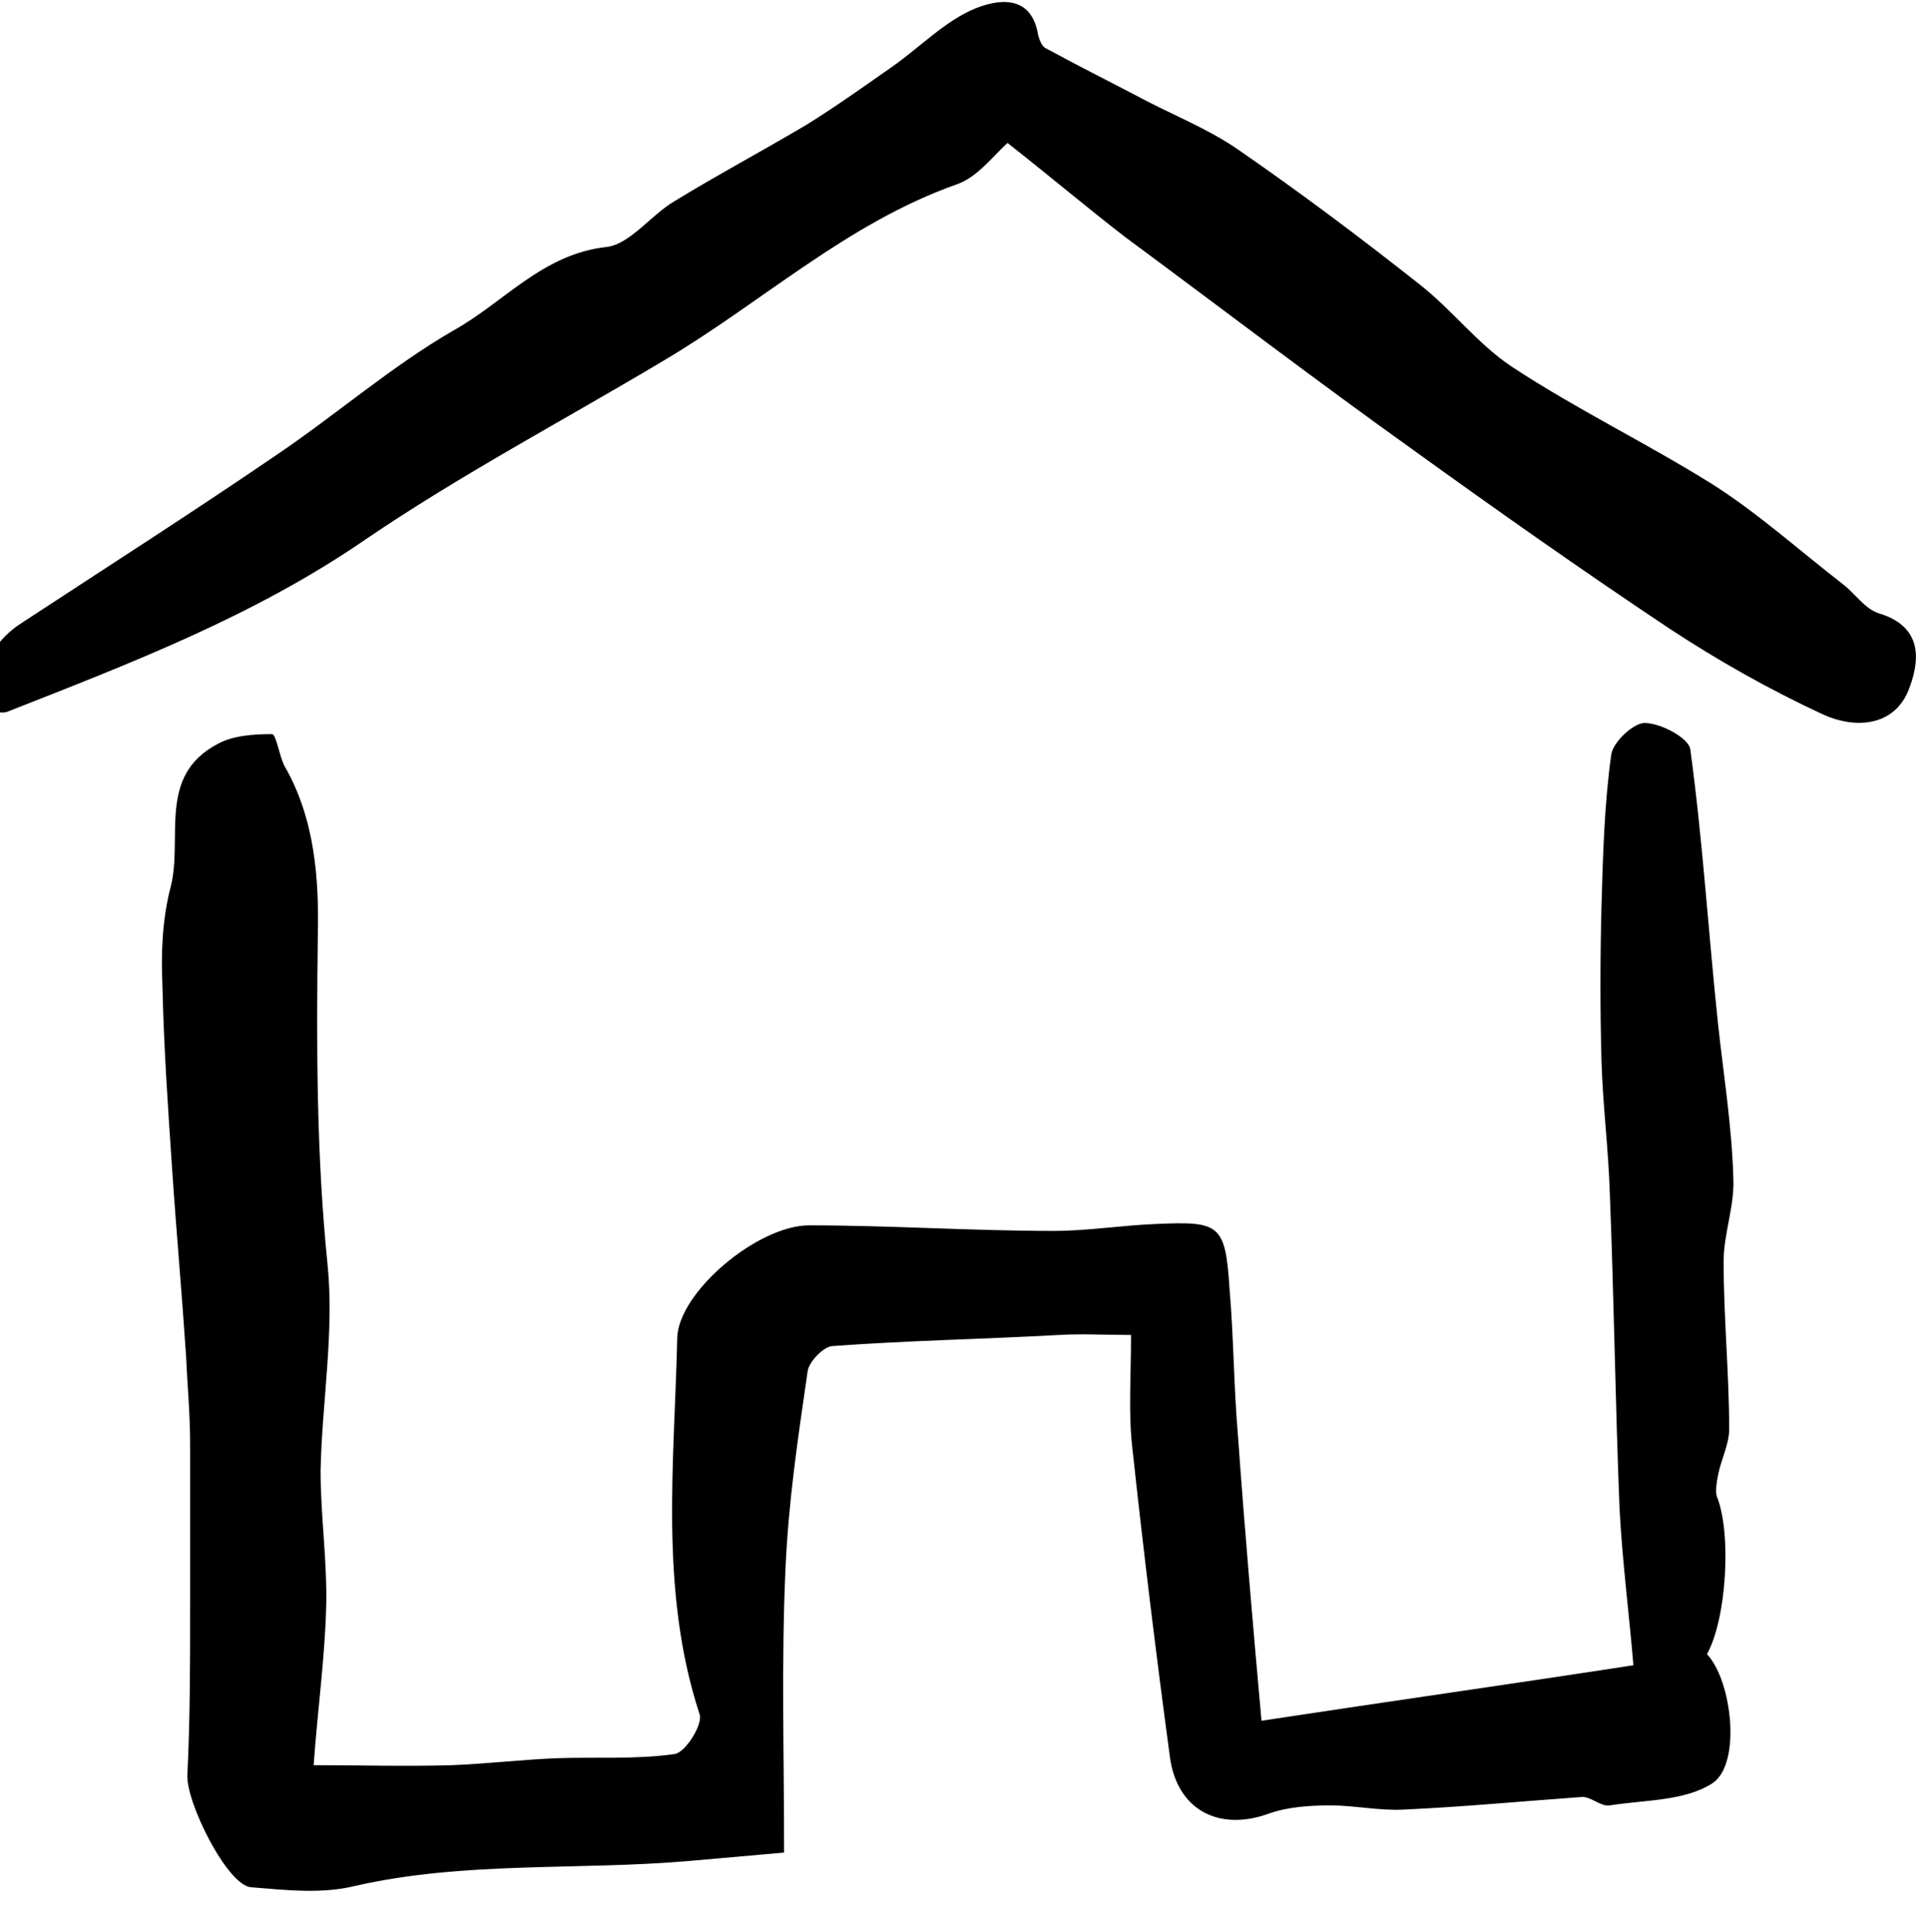
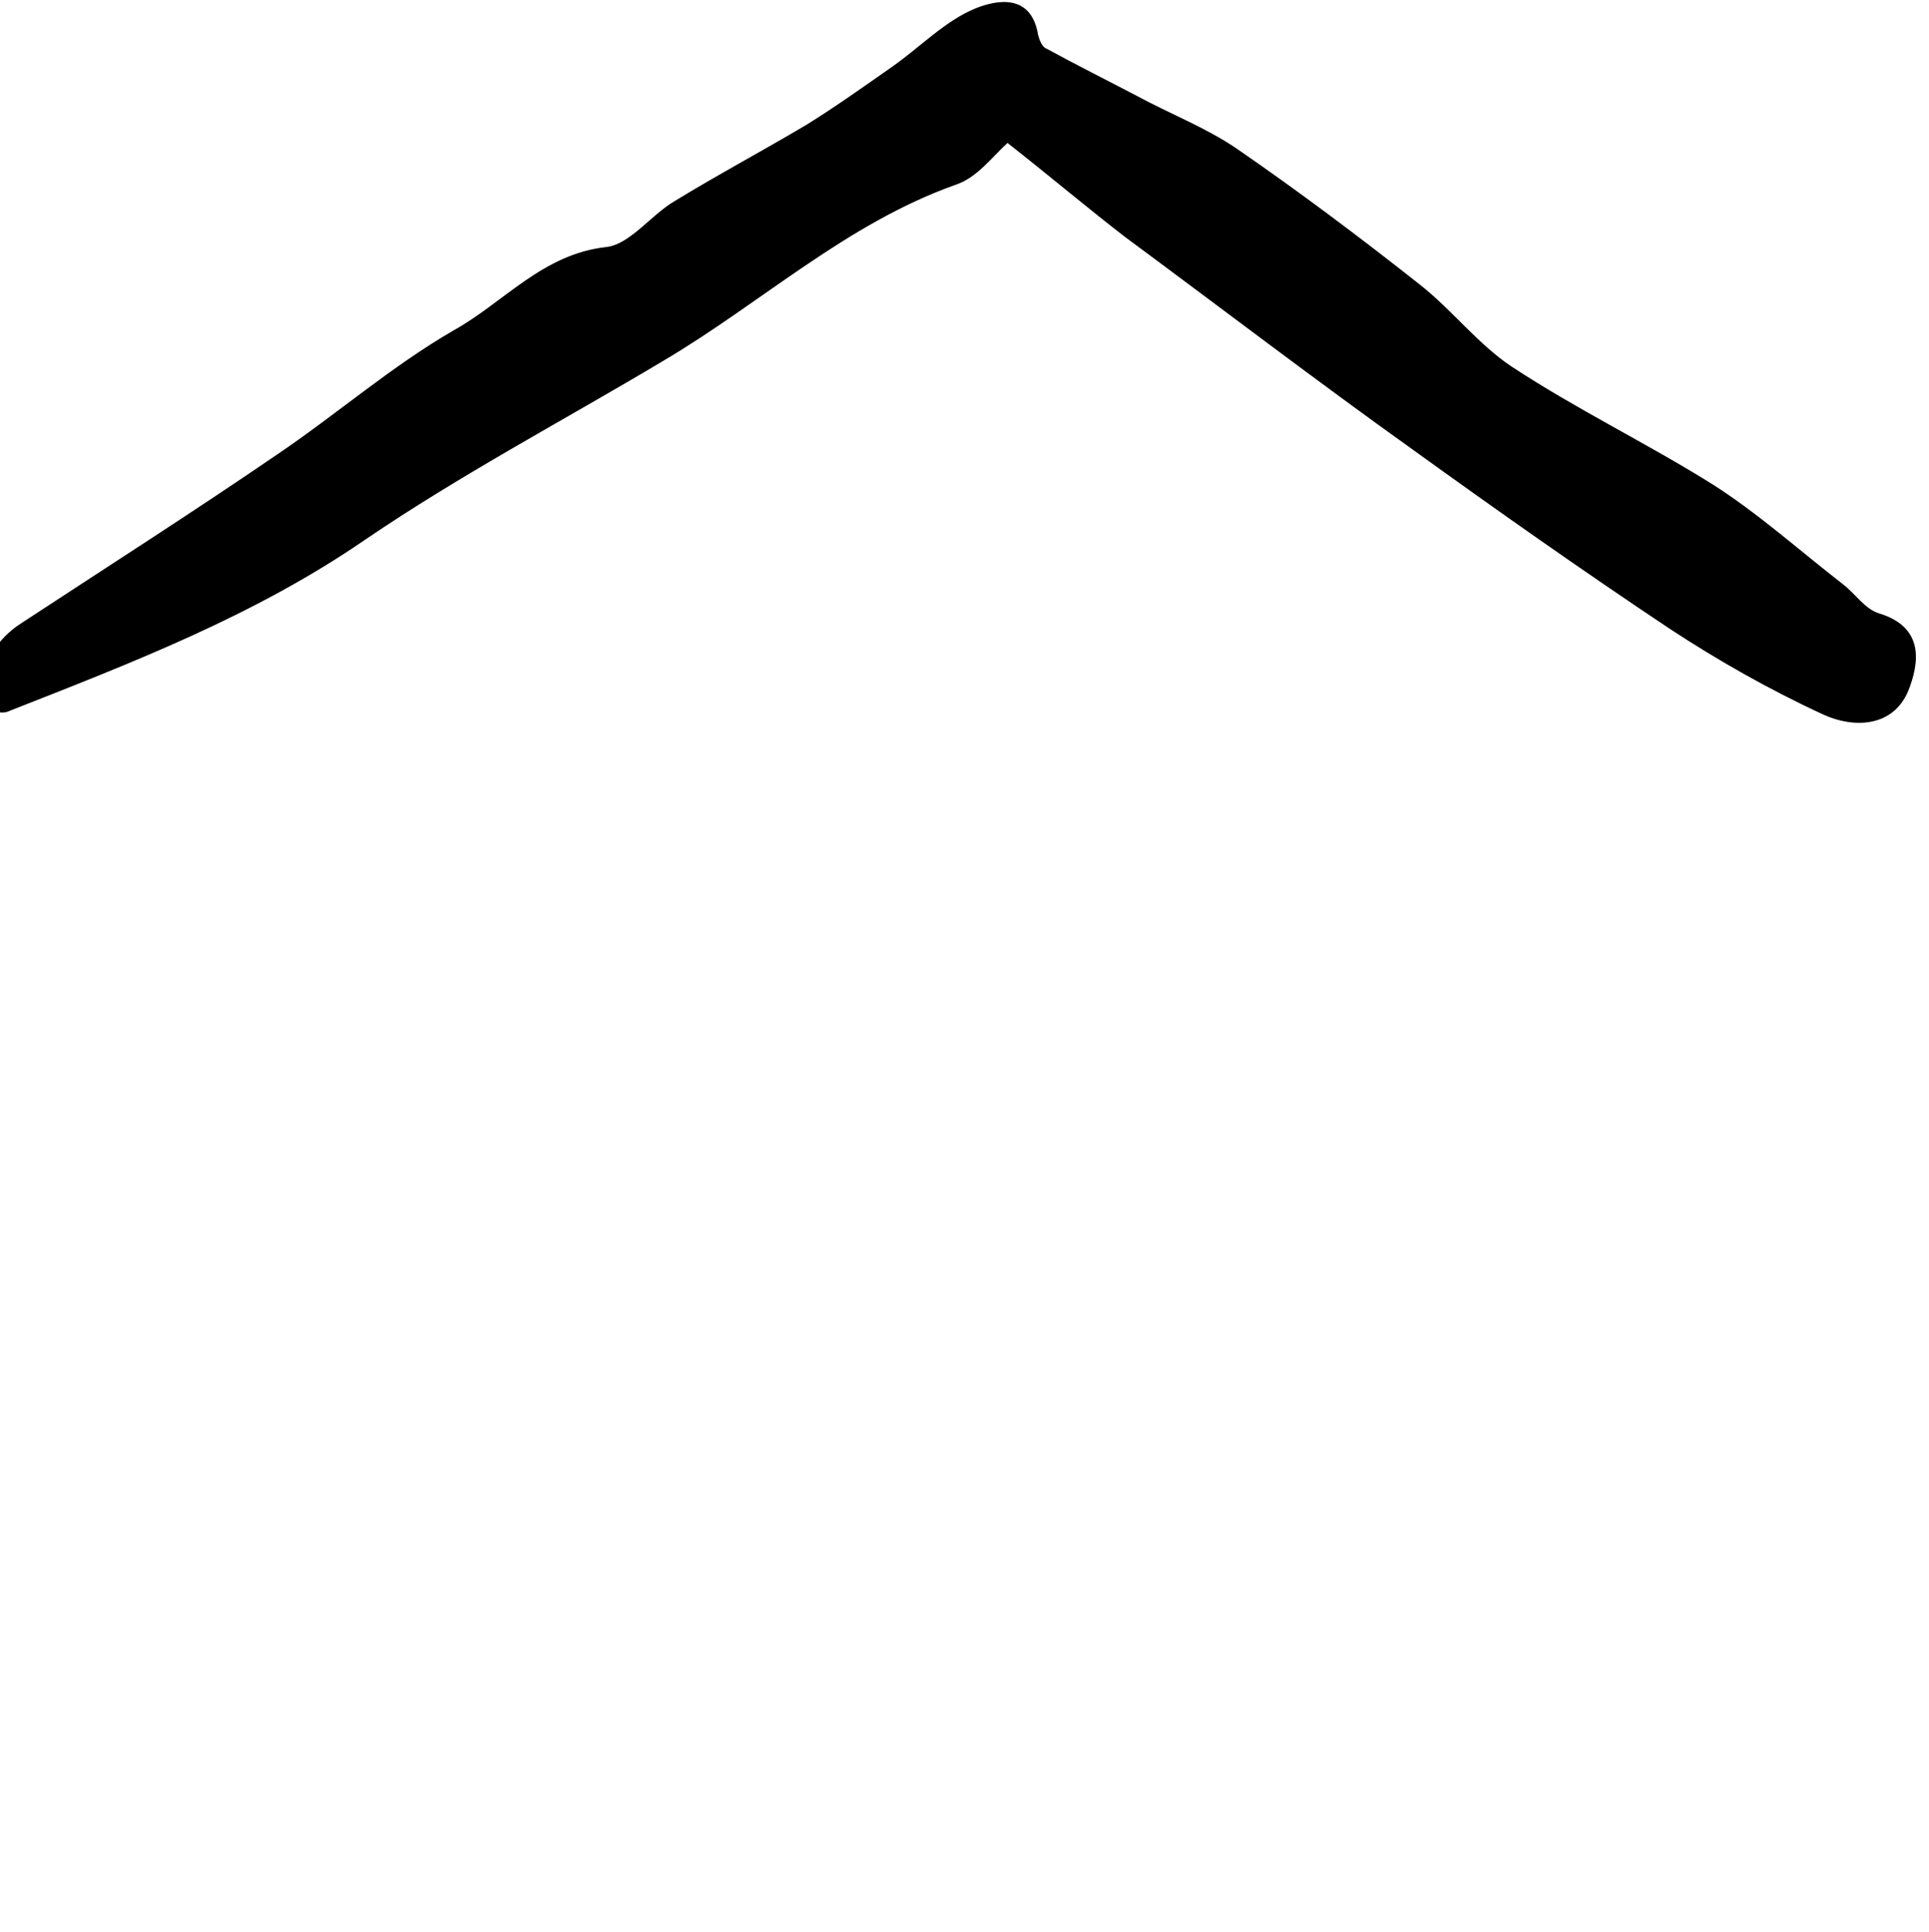
<svg xmlns="http://www.w3.org/2000/svg" version="1.1" id="Camada_1" x="0px" y="0px" viewBox="0 0 139 139.2" style="enable-background:new 0 0 139 139.2;" xml:space="preserve">
  <g>
    <g id="home.psd_00000013895848765983437840000007964837664242942637_">
      <g>
-         <path d="M81.5,96.2c-1.9,0-3.5-0.1-5.2,0C70.9,96.5,65.4,96.6,60,97c-0.6,0-1.7,1.1-1.8,1.8c-0.7,4.8-1.4,9.5-1.6,14.3     c-0.3,6.6-0.1,13.2-0.1,20.4c-2.3,0.2-4.5,0.4-6.8,0.6c-8,0.7-16.2,0-24.1,1.8c-2.4,0.6-5,0.3-7.5,0.1c-1.7-0.1-4.7-6.1-4.6-8.1     c0.2-4,0.2-8,0.2-12.1c0-3.9,0-7.8,0-11.7c0-2.2-0.2-4.3-0.3-6.5c-0.3-4.5-0.7-8.9-1-13.4c-0.3-4.4-0.6-8.8-0.7-13.3     c-0.1-2.3,0-4.7,0.6-7c0.9-3.5-1-8,3.4-10.3c1.1-0.6,2.6-0.7,3.9-0.7c0.3,0,0.5,1.5,0.9,2.3c2.2,3.8,2.5,8.2,2.4,12.3     c-0.1,7.9-0.1,15.7,0.7,23.6c0.5,4.9-0.4,9.9-0.5,14.9c0,3.3,0.5,6.6,0.4,9.9c-0.1,3.6-0.6,7.2-0.9,11.3c3.2,0,6.6,0.1,10,0     c2.5-0.1,5-0.4,7.5-0.5c2.8-0.1,5.7,0.1,8.5-0.3c0.8-0.1,2.1-2.2,1.8-2.9c-2.9-8.9-1.8-18.1-1.6-27.1c0.1-3.3,5.8-8.1,9.5-8.1     c5.9,0,11.7,0.4,17.6,0.4c2.5,0,4.9-0.4,7.4-0.5c4.6-0.2,5,0,5.3,4.7c0.3,3.5,0.3,7,0.6,10.5c0.5,7,1.1,13.9,1.7,20.6     c9.2-1.4,17.7-2.6,26.8-4c-0.3-3.6-0.8-7.5-1-11.3c-0.3-7.5-0.4-15.1-0.7-22.7c-0.1-3.2-0.5-6.3-0.6-9.5c-0.1-3.7-0.1-7.4,0-11.2     c0.1-3.6,0.2-7.3,0.7-10.9c0.1-0.9,1.6-2.3,2.4-2.3c1.2,0,3.2,1.1,3.3,1.9c0.9,6.6,1.3,13.2,2,19.8c0.4,3.7,1,7.4,1.1,11.1     c0.1,2-0.7,4-0.7,6c0,4,0.4,8.1,0.4,12.1c0,1.1-0.6,2.2-0.8,3.3c-0.1,0.5-0.2,1.1-0.1,1.5c1.1,2.7,0.7,8.9-0.7,11.4     c1.8,1.9,2.5,7.9,0.4,9.3c-2,1.3-4.9,1.2-7.4,1.6c-0.7,0.1-1.4-0.7-2.1-0.6c-4.2,0.3-8.4,0.7-12.7,0.9c-1.8,0.1-3.6-0.3-5.3-0.3     c-1.5,0-3.1,0.1-4.5,0.6c-3.6,1.3-6.6-0.3-7.1-4.1c-1-7.4-1.9-14.8-2.7-22.2C81.3,101.9,81.5,99.2,81.5,96.2z" />
        <path d="M72.6,10.3c-1.1,1-2.2,2.5-3.7,3c-7.9,2.8-14,8.5-21.1,12.7c-7.2,4.3-14.6,8.2-21.5,12.9c-8,5.5-16.9,8.9-25.8,12.4     c-0.3,0.1-0.7,0-1.1,0c-1.1-2.8-0.1-5,2.3-6.5c6.1-4,12.2-7.9,18.2-12c4.3-2.9,8.3-6.4,12.8-9c3.6-2,6.4-5.5,11-6     c1.7-0.2,3.2-2.3,4.9-3.3c3.1-1.9,6.3-3.6,9.5-5.5c2.1-1.3,4.2-2.8,6.2-4.2c2-1.4,3.8-3.3,6-4.2c1.5-0.6,4-1.1,4.5,1.9     c0.1,0.4,0.3,0.9,0.6,1c2.2,1.2,4.4,2.3,6.5,3.4c2.4,1.3,5,2.3,7.2,3.8c4.5,3.1,8.9,6.4,13.2,9.8c2.3,1.8,4.2,4.3,6.6,5.9     c4.7,3.1,9.7,5.5,14.5,8.5c3.3,2.1,6.3,4.8,9.4,7.2c0.9,0.7,1.6,1.8,2.6,2.1c3.3,1,2.9,3.6,2.1,5.6c-1.1,2.6-3.9,2.7-6.1,1.7     c-3.9-1.8-7.6-3.9-11.1-6.2c-6.3-4.2-12.4-8.5-18.5-12.9c-7-5-13.8-10.2-20.7-15.3C78.5,15.1,75.9,12.9,72.6,10.3z" />
      </g>
    </g>
  </g>
</svg>